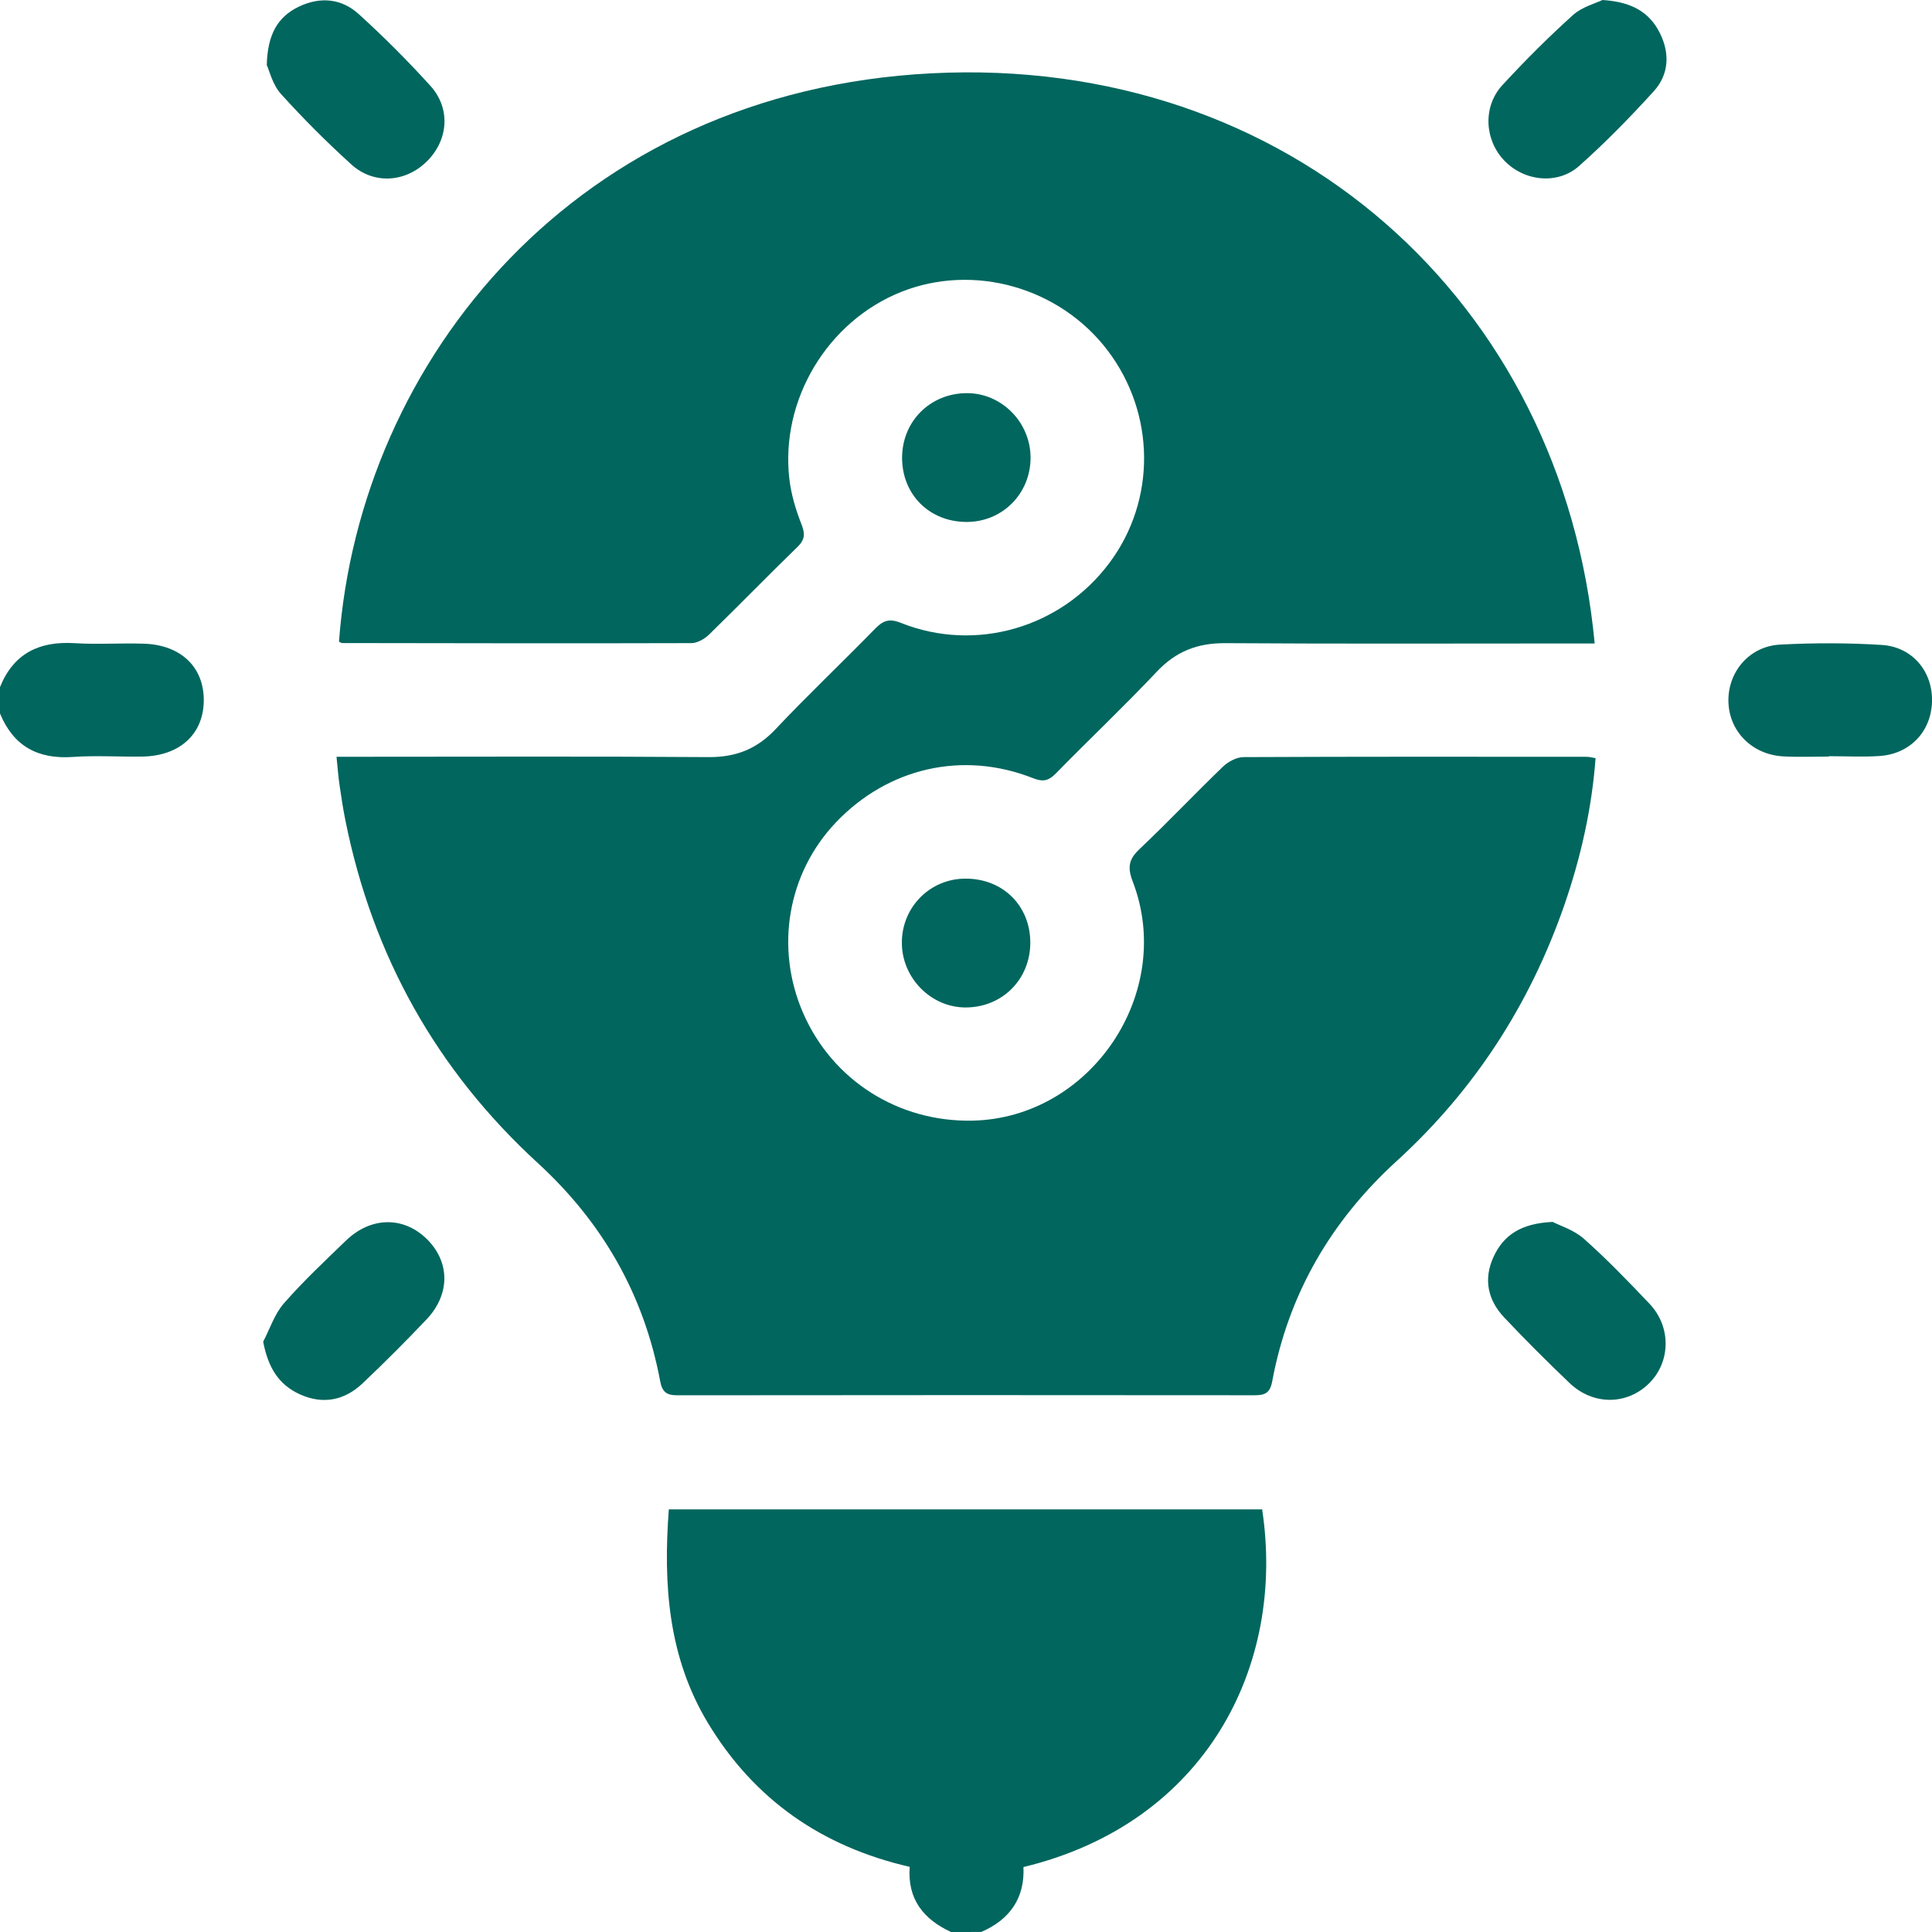
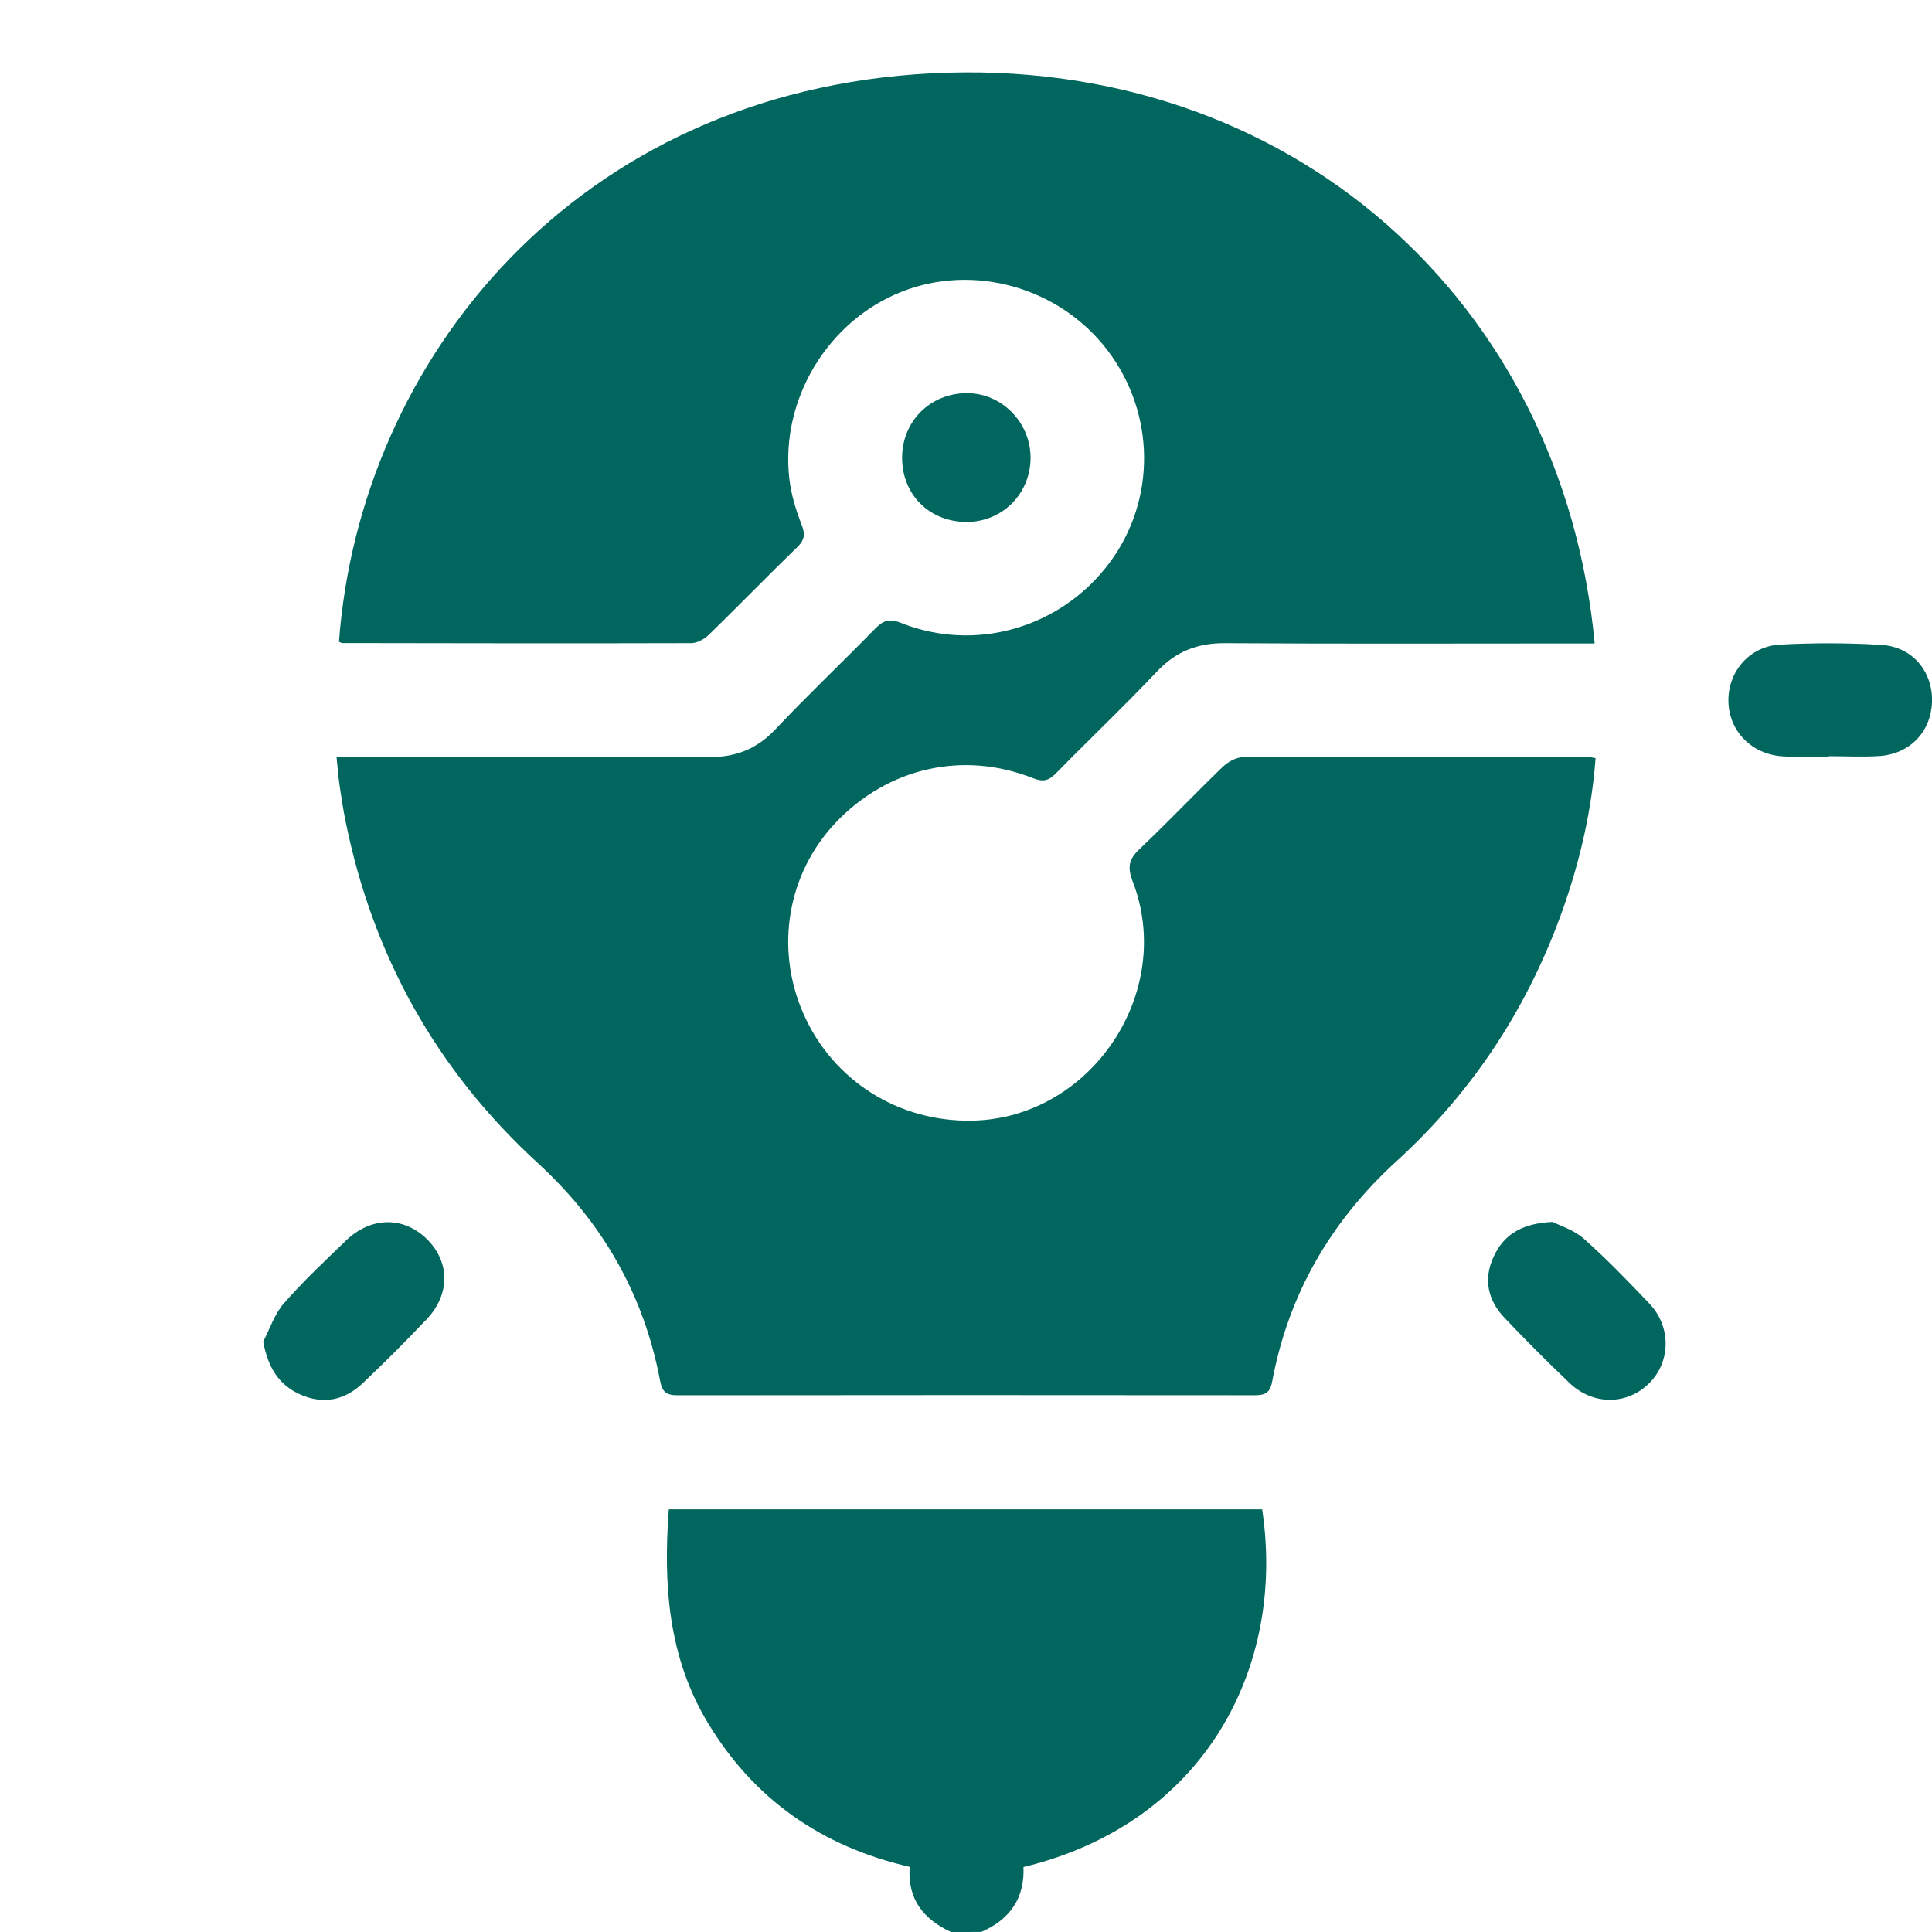
<svg xmlns="http://www.w3.org/2000/svg" width="50" height="50" viewBox="0 0 50 50" fill="none">
  <g clip-path="url(#clip0_291_1819)">
    <path d="M24.612 50C23.904 49.672 23.48 49.154 23.543 48.314C21.272 47.792 19.52 46.576 18.323 44.594C17.294 42.887 17.162 41.017 17.309 39.063C22.435 39.063 27.55 39.063 32.664 39.063C33.281 43.123 31.195 47.183 26.487 48.319C26.524 49.119 26.137 49.678 25.395 49.999C25.133 50 24.872 50 24.612 50Z" fill="#00665E" />
-     <path d="M0 17.782C0.352 16.91 1.014 16.59 1.927 16.645C2.526 16.683 3.129 16.638 3.73 16.659C4.701 16.692 5.297 17.288 5.273 18.169C5.249 19.016 4.638 19.564 3.684 19.58C3.084 19.589 2.479 19.548 1.882 19.59C0.977 19.652 0.348 19.309 0 18.465C0 18.238 0 18.01 0 17.782Z" fill="#00665E" />
    <path d="M41.27 16.653C41.075 16.653 40.885 16.653 40.694 16.653C37.699 16.653 34.704 16.665 31.71 16.645C30.994 16.64 30.433 16.856 29.937 17.384C29.089 18.283 28.189 19.134 27.325 20.017C27.138 20.208 26.992 20.241 26.735 20.139C24.921 19.423 22.984 19.866 21.636 21.281C20.381 22.598 20.049 24.531 20.787 26.222C21.547 27.962 23.252 29.043 25.172 29.002C28.236 28.935 30.421 25.686 29.314 22.811C29.175 22.449 29.21 22.239 29.49 21.975C30.223 21.282 30.916 20.547 31.643 19.848C31.779 19.715 31.999 19.595 32.182 19.594C35.144 19.58 38.105 19.584 41.068 19.586C41.132 19.586 41.194 19.606 41.293 19.621C41.196 20.931 40.91 22.191 40.486 23.42C39.595 25.988 38.161 28.209 36.151 30.043C34.448 31.596 33.347 33.483 32.924 35.752C32.868 36.054 32.734 36.109 32.469 36.109C27.488 36.104 22.509 36.104 17.528 36.11C17.247 36.11 17.137 36.023 17.084 35.738C16.665 33.506 15.593 31.635 13.919 30.1C11.293 27.692 9.644 24.732 8.941 21.243C8.88 20.941 8.833 20.635 8.789 20.331C8.756 20.108 8.74 19.884 8.709 19.585C8.929 19.585 9.118 19.585 9.306 19.585C12.316 19.585 15.328 19.572 18.339 19.594C19.041 19.599 19.585 19.386 20.069 18.874C20.906 17.986 21.793 17.147 22.646 16.273C22.851 16.062 23.012 15.998 23.314 16.12C25.254 16.894 27.462 16.246 28.715 14.564C29.926 12.938 29.905 10.7 28.663 9.067C27.423 7.436 25.203 6.807 23.324 7.554C21.42 8.312 20.192 10.342 20.428 12.391C20.474 12.79 20.593 13.189 20.74 13.563C20.838 13.812 20.837 13.961 20.638 14.155C19.867 14.902 19.119 15.674 18.35 16.423C18.234 16.536 18.047 16.643 17.894 16.644C14.883 16.653 11.872 16.647 8.862 16.642C8.832 16.642 8.802 16.621 8.773 16.608C9.311 9.302 14.919 2.364 24.113 1.897C33.371 1.427 40.443 7.8 41.27 16.653Z" fill="#00665E" />
-     <path d="M6.904 1.684C6.924 0.893 7.183 0.437 7.735 0.172C8.287 -0.092 8.838 -0.04 9.282 0.363C9.931 0.952 10.553 1.574 11.14 2.223C11.665 2.804 11.604 3.61 11.065 4.159C10.513 4.721 9.679 4.789 9.091 4.254C8.454 3.676 7.843 3.066 7.268 2.428C7.055 2.192 6.975 1.837 6.904 1.684Z" fill="#00665E" />
    <path d="M6.811 34.723C6.985 34.389 7.105 34.008 7.346 33.732C7.847 33.159 8.406 32.635 8.955 32.105C9.6 31.484 10.441 31.475 11.043 32.063C11.648 32.657 11.658 33.495 11.036 34.149C10.5 34.714 9.948 35.266 9.383 35.802C8.916 36.243 8.36 36.355 7.763 36.086C7.205 35.834 6.936 35.381 6.811 34.723Z" fill="#00665E" />
    <path d="M47.33 19.58C46.941 19.58 46.55 19.596 46.161 19.576C45.342 19.534 44.742 18.925 44.731 18.144C44.721 17.38 45.277 16.724 46.07 16.682C46.944 16.636 47.824 16.636 48.698 16.691C49.502 16.741 50.027 17.39 50 18.172C49.973 18.935 49.431 19.511 48.646 19.565C48.209 19.595 47.769 19.57 47.33 19.57C47.33 19.573 47.33 19.576 47.33 19.58Z" fill="#00665E" />
    <path d="M40.183 31.623C40.36 31.716 40.73 31.828 40.991 32.059C41.585 32.587 42.139 33.161 42.687 33.739C43.256 34.337 43.239 35.246 42.678 35.801C42.103 36.368 41.228 36.375 40.617 35.79C40.042 35.241 39.478 34.678 38.932 34.1C38.505 33.649 38.386 33.106 38.653 32.527C38.912 31.964 39.364 31.66 40.183 31.623Z" fill="#00665E" />
-     <path d="M41.472 6.10352e-05C42.237 0.048 42.693 0.322 42.96 0.861C43.221 1.388 43.191 1.932 42.797 2.364C42.187 3.036 41.549 3.688 40.871 4.292C40.312 4.792 39.443 4.693 38.93 4.155C38.418 3.62 38.371 2.76 38.88 2.205C39.462 1.573 40.073 0.962 40.711 0.387C40.95 0.174 41.3 0.085 41.472 6.10352e-05Z" fill="#00665E" />
    <path d="M26.671 11.843C26.672 12.777 25.939 13.512 25.01 13.508C24.053 13.504 23.348 12.801 23.346 11.851C23.345 10.912 24.062 10.186 25.004 10.175C25.912 10.163 26.669 10.922 26.671 11.843Z" fill="#00665E" />
-     <path d="M26.664 24.388C26.668 25.335 25.949 26.065 25.004 26.073C24.095 26.081 23.333 25.306 23.34 24.384C23.346 23.469 24.073 22.741 24.983 22.739C25.949 22.735 26.659 23.433 26.664 24.388Z" fill="#00665E" />
  </g>
  <defs>
    <clipPath id="clip0_291_1819">
      <rect width="50" height="50" fill="white" />
    </clipPath>
  </defs>
</svg>